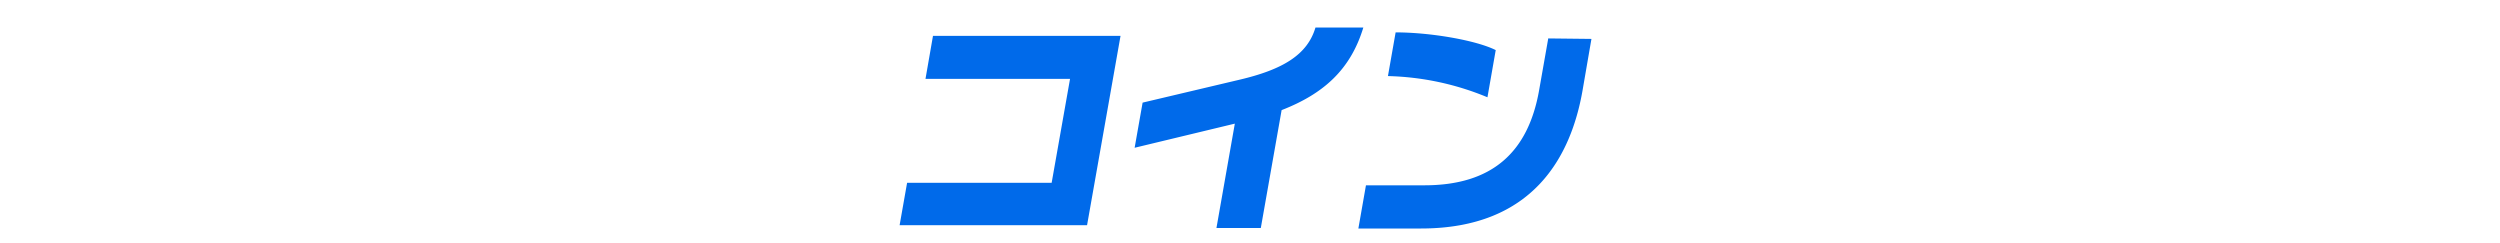
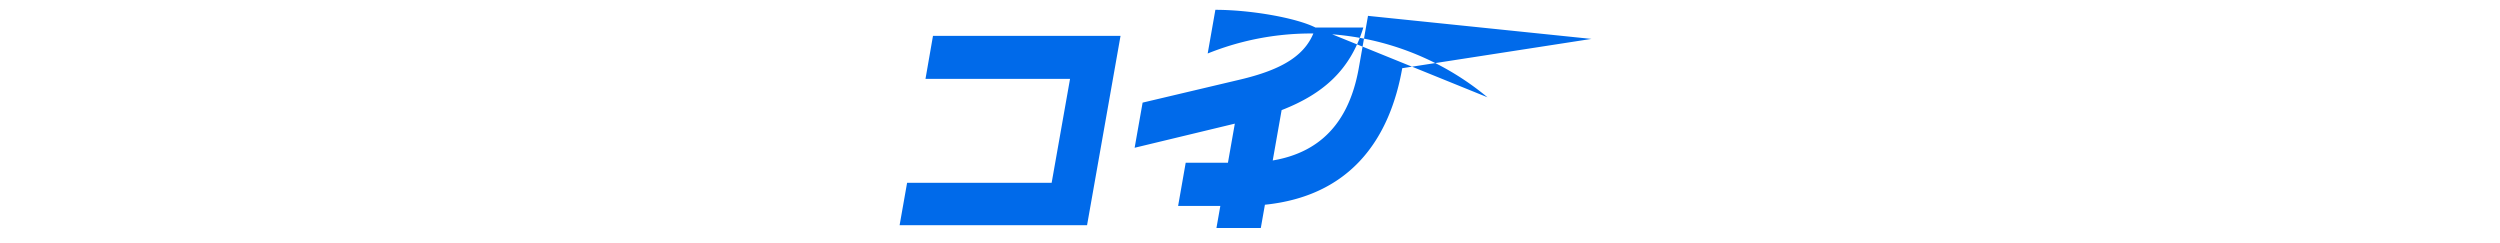
<svg xmlns="http://www.w3.org/2000/svg" id="レイヤー_1" data-name="レイヤー 1" viewBox="0 0 257 25">
  <defs>
    <style>.cls-1{fill:#006aea;}</style>
  </defs>
-   <path class="cls-1" d="M95.14,8.11H110l-1.89,10.68H93.25l-.77,4.36h19.27l3.44-19.46H95.91Zm40.09-5.28c-.83,2.8-3.35,4.32-7.83,5.37l-9.94,2.35-.82,4.64,10.3-2.48-1.89,10.73h4.56l2.14-12.12c4.32-1.68,7.09-4.17,8.4-8.49Zm18.53,2.32c-2-1-6.66-1.82-10.29-1.82l-.79,4.49A28.39,28.39,0,0,1,152.91,10Zm5.4-1.2-.94,5.33c-1.13,6.41-4.87,9.77-11.8,9.77h-6l-.78,4.44h6.45c11.55,0,15.41-7.46,16.59-14.16L163.6,4Z" />
+   <path class="cls-1" d="M95.14,8.11H110l-1.89,10.68H93.25l-.77,4.36h19.27l3.44-19.46H95.91Zm40.09-5.28c-.83,2.8-3.35,4.32-7.83,5.37l-9.94,2.35-.82,4.64,10.3-2.48-1.89,10.73h4.56l2.14-12.12c4.32-1.68,7.09-4.17,8.4-8.49Zc-2-1-6.66-1.82-10.29-1.82l-.79,4.49A28.39,28.39,0,0,1,152.91,10Zm5.4-1.2-.94,5.33c-1.13,6.41-4.87,9.77-11.8,9.77h-6l-.78,4.44h6.45c11.55,0,15.41-7.46,16.59-14.16L163.6,4Z" />
</svg>